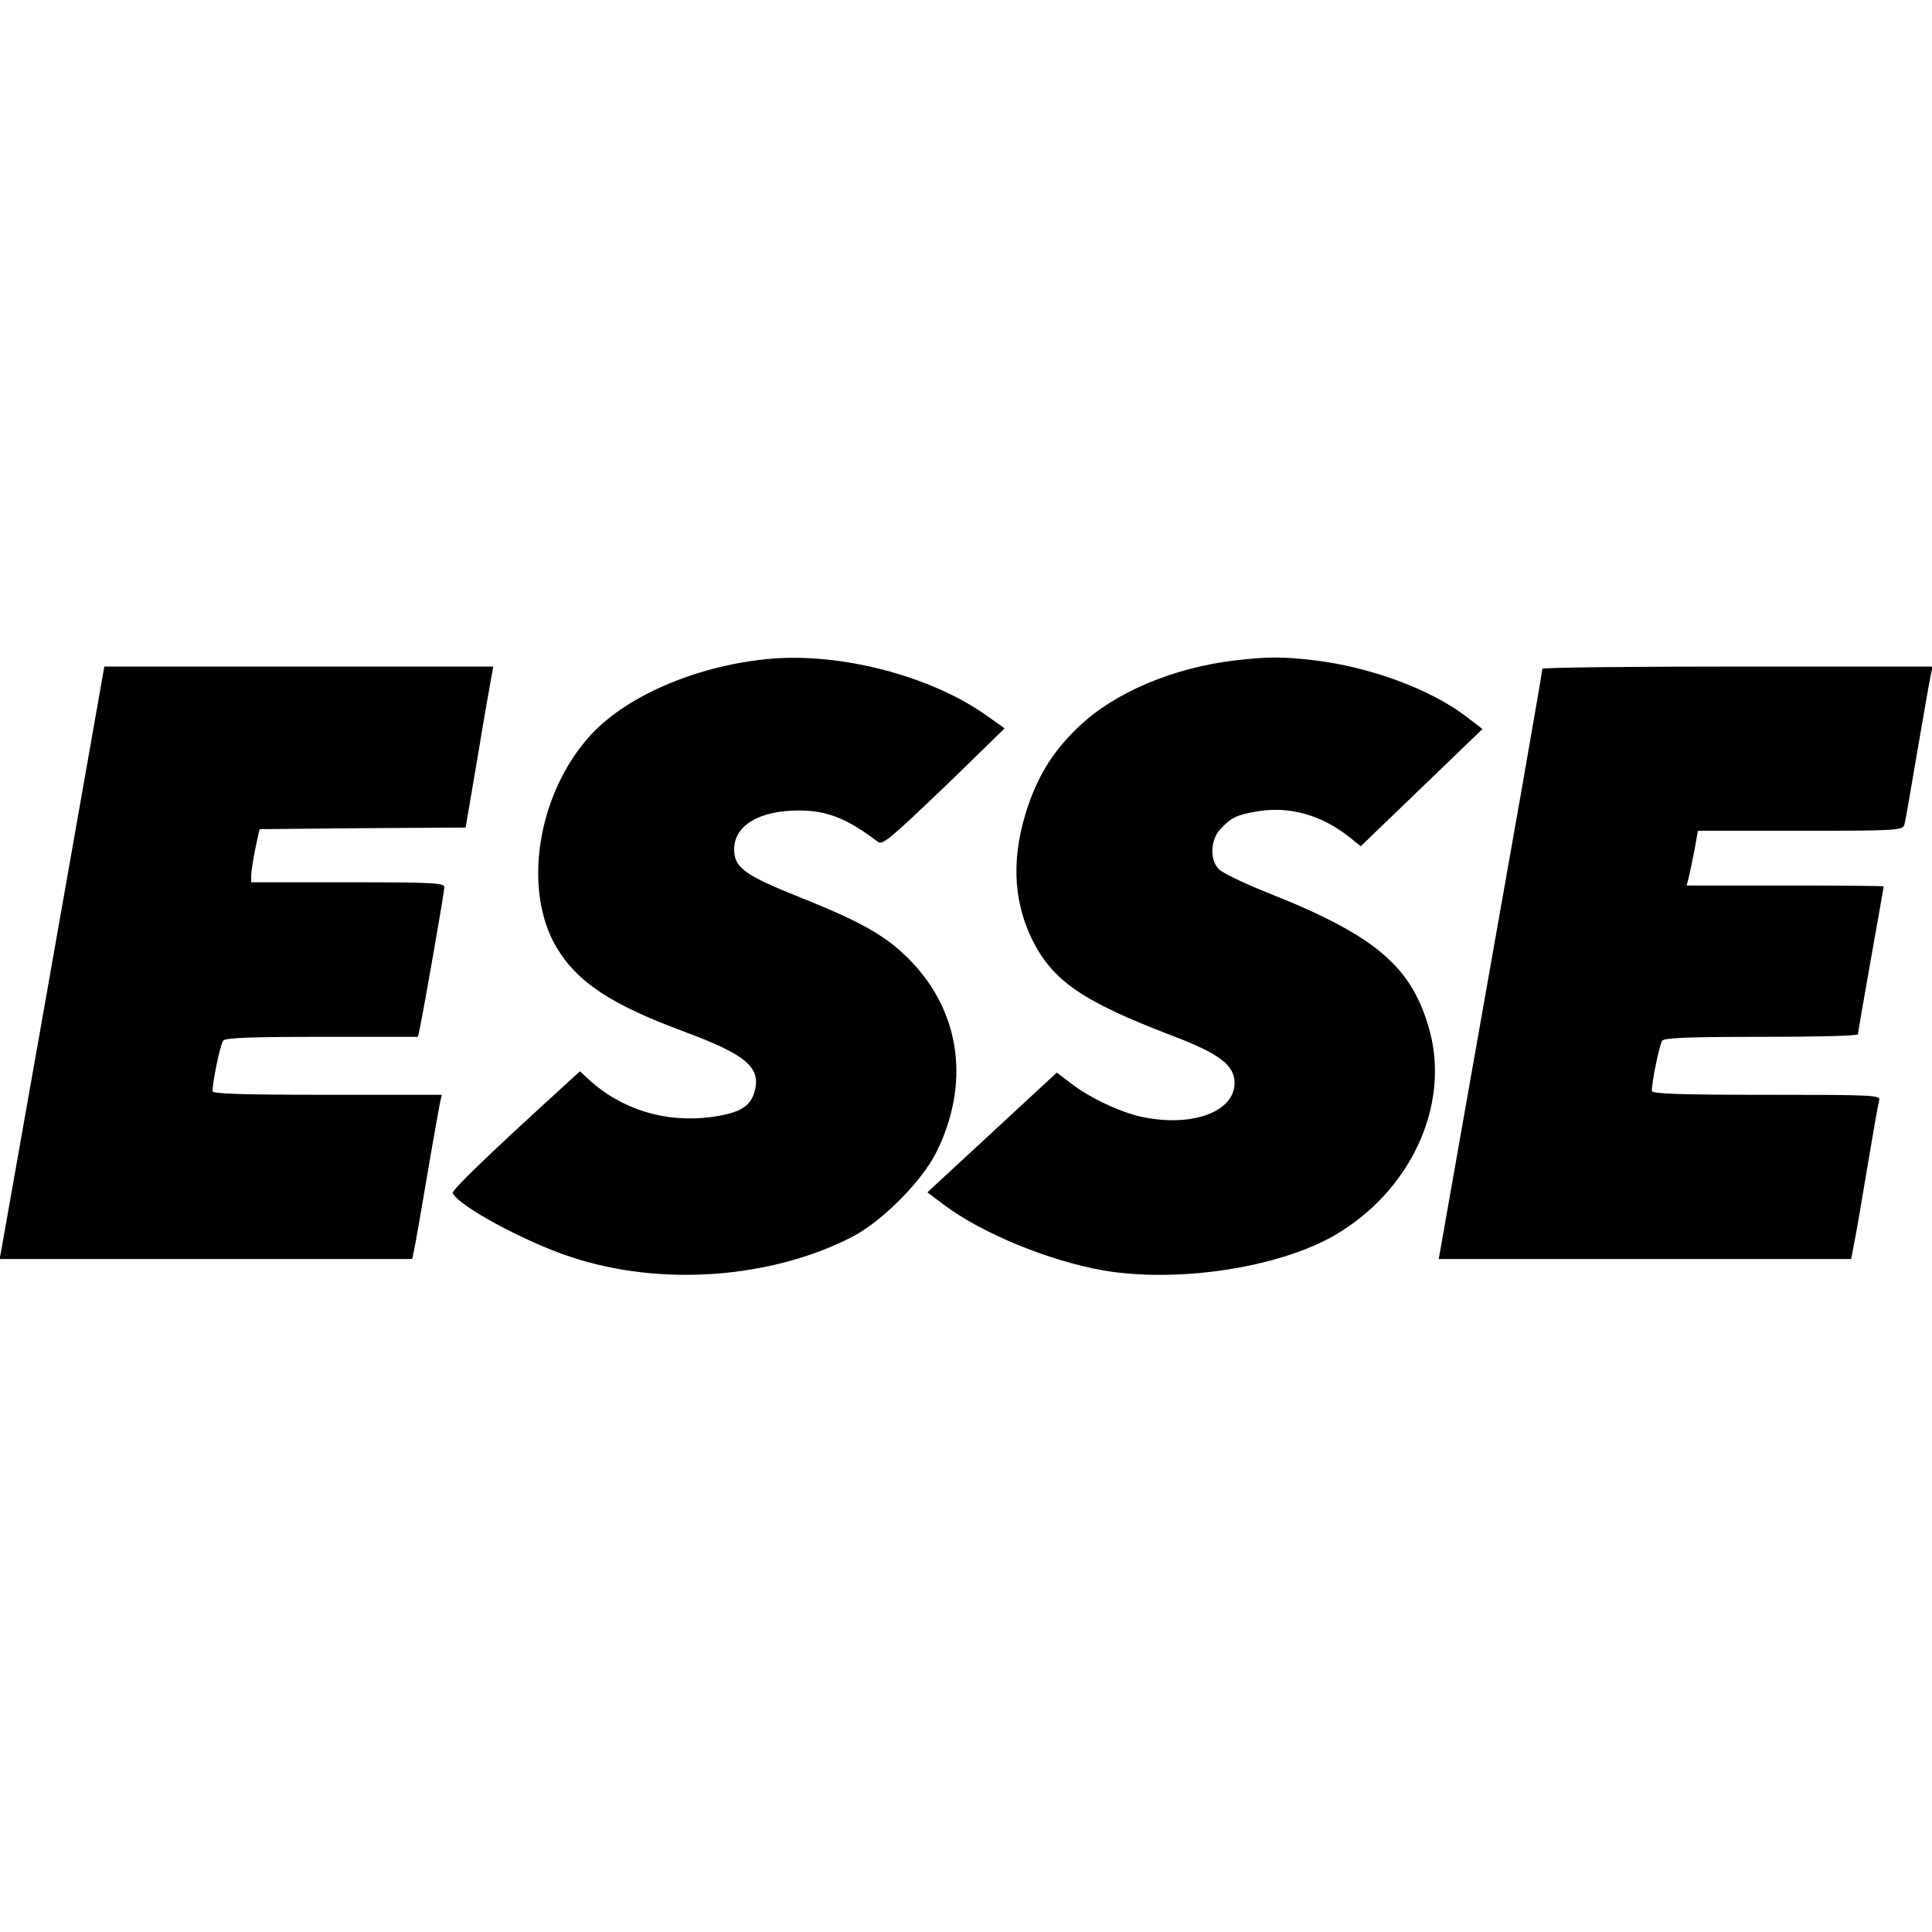
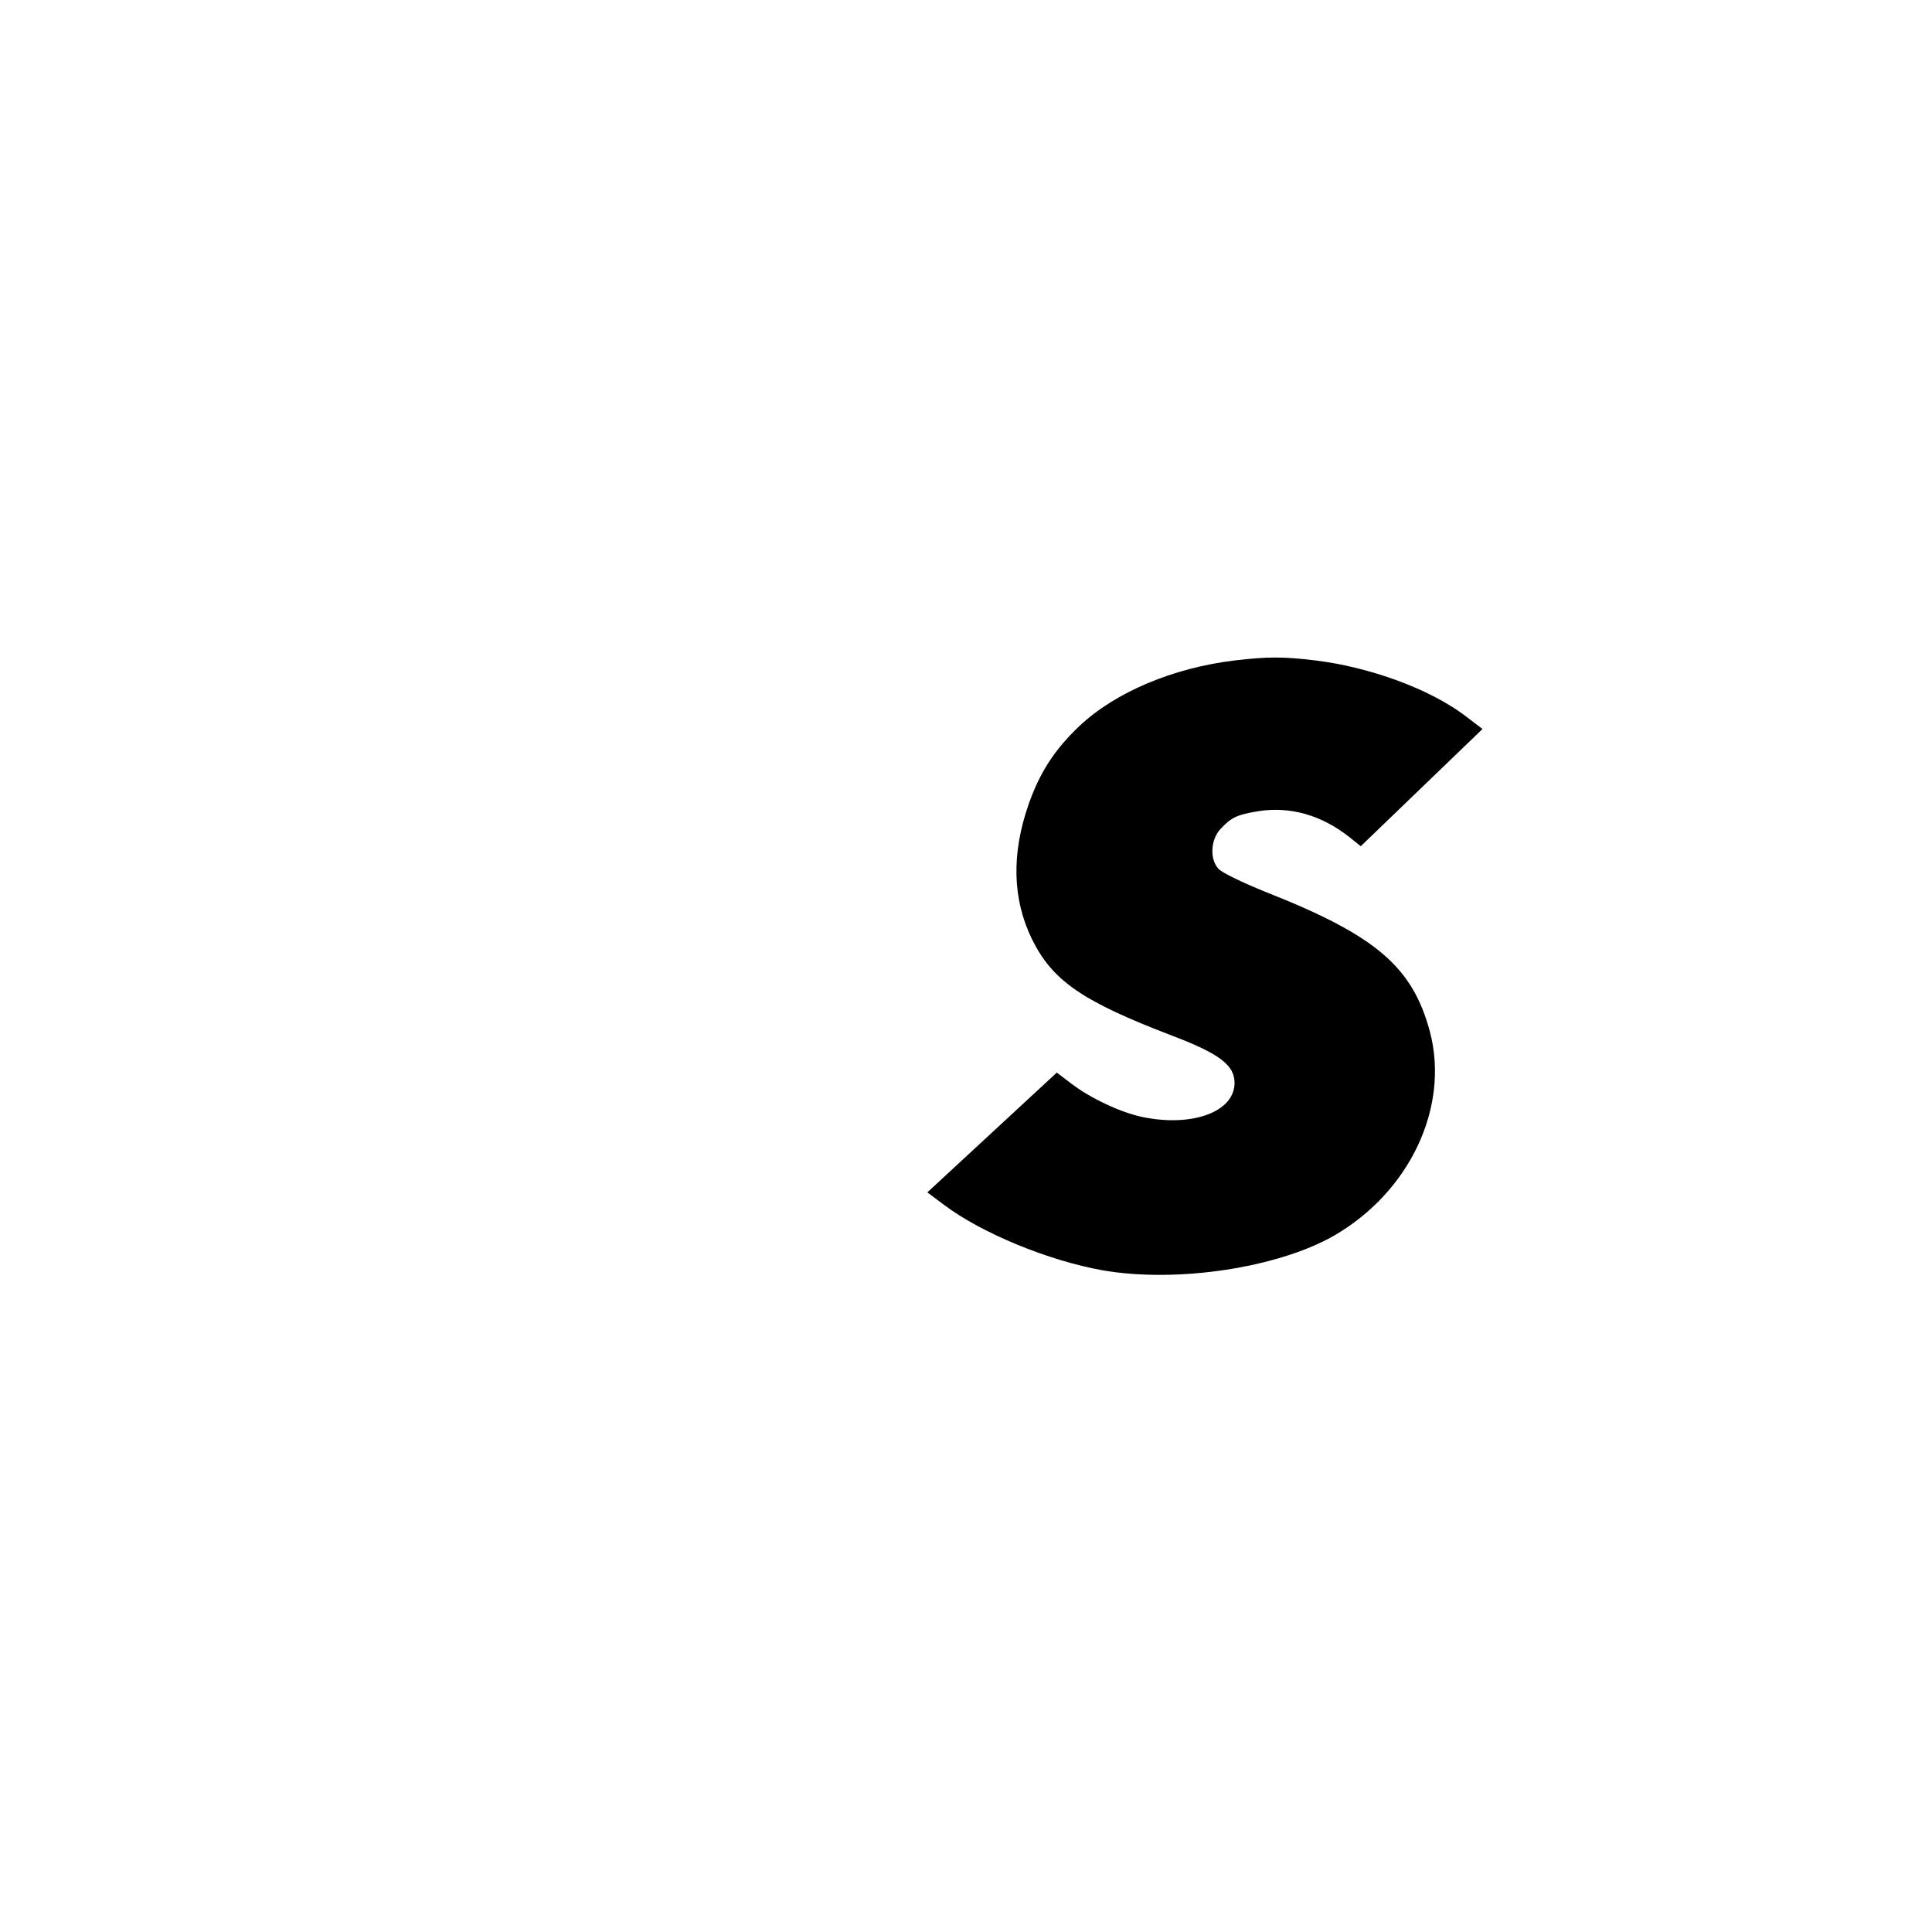
<svg xmlns="http://www.w3.org/2000/svg" version="1.0" width="600pt" height="600pt" viewBox="0 0 600 600" preserveAspectRatio="xMidYMid meet">
  <g transform="translate(0,600) scale(0.1,-0.1)" fill="#000000" stroke="none">
-     <path d="M2380 3953 c-226 -23 -444 -119 -553 -244 -159 -181 -203 -472 -100 -649 65 -110 169 -179 398 -264 191 -71 238 -110 219 -184 -13 -49 -47 -69 -135 -81 -141 -19 -279 23 -381 117 l-27 25 -59 -54 c-224 -204 -339 -315 -336 -324 16 -39 224 -152 368 -199 278 -92 619 -67 871 62 92 47 217 172 262 262 106 211 77 433 -76 593 -73 77 -151 122 -341 198 -178 71 -210 94 -210 152 0 73 78 120 200 120 89 0 151 -25 246 -97 15 -12 37 7 237 199 l157 153 -52 37 c-176 127 -464 201 -688 178z" />
    <path d="M3835 3949 c-192 -23 -372 -99 -483 -204 -77 -73 -123 -144 -158 -244 -53 -153 -50 -293 11 -418 64 -129 155 -192 434 -299 148 -56 195 -92 195 -147 0 -90 -131 -138 -286 -106 -67 14 -161 58 -220 103 l-46 35 -201 -186 -201 -186 52 -39 c117 -88 324 -173 492 -203 230 -40 542 7 718 107 236 136 360 399 299 633 -54 202 -166 299 -508 434 -72 29 -139 61 -149 73 -28 30 -24 91 6 123 34 37 52 45 119 56 98 15 195 -12 282 -81 l35 -28 189 182 189 182 -55 42 c-109 82 -293 150 -464 171 -100 12 -148 12 -250 0z" />
-     <path d="M247 3493 c-60 -342 -169 -958 -242 -1370 l-6 -33 640 0 641 0 5 23 c3 12 21 114 40 227 19 113 38 217 41 233 l6 27 -356 0 c-259 0 -356 3 -356 11 0 30 24 145 33 157 7 9 81 12 307 12 l298 0 6 28 c16 78 76 423 76 437 0 13 -37 15 -300 15 l-300 0 0 23 c1 12 6 49 13 82 l13 60 320 3 320 2 38 223 c20 122 40 234 43 250 l5 27 -604 0 -604 0 -77 -437z" />
-     <path d="M4790 3923 c0 -5 -29 -172 -64 -373 -102 -576 -246 -1392 -252 -1427 l-6 -33 640 0 641 0 10 53 c6 28 24 135 41 237 17 102 33 193 36 203 5 16 -16 17 -350 17 -265 0 -356 3 -356 12 0 31 24 144 32 156 8 9 82 12 309 12 165 0 299 3 299 8 0 4 18 108 40 232 22 123 40 226 40 227 0 2 -138 3 -306 3 l-306 0 6 23 c3 12 11 50 18 85 l11 62 318 0 c294 0 318 1 323 18 3 9 21 114 41 232 20 118 39 225 42 238 l5 22 -606 0 c-333 0 -606 -3 -606 -7z" />
  </g>
</svg>